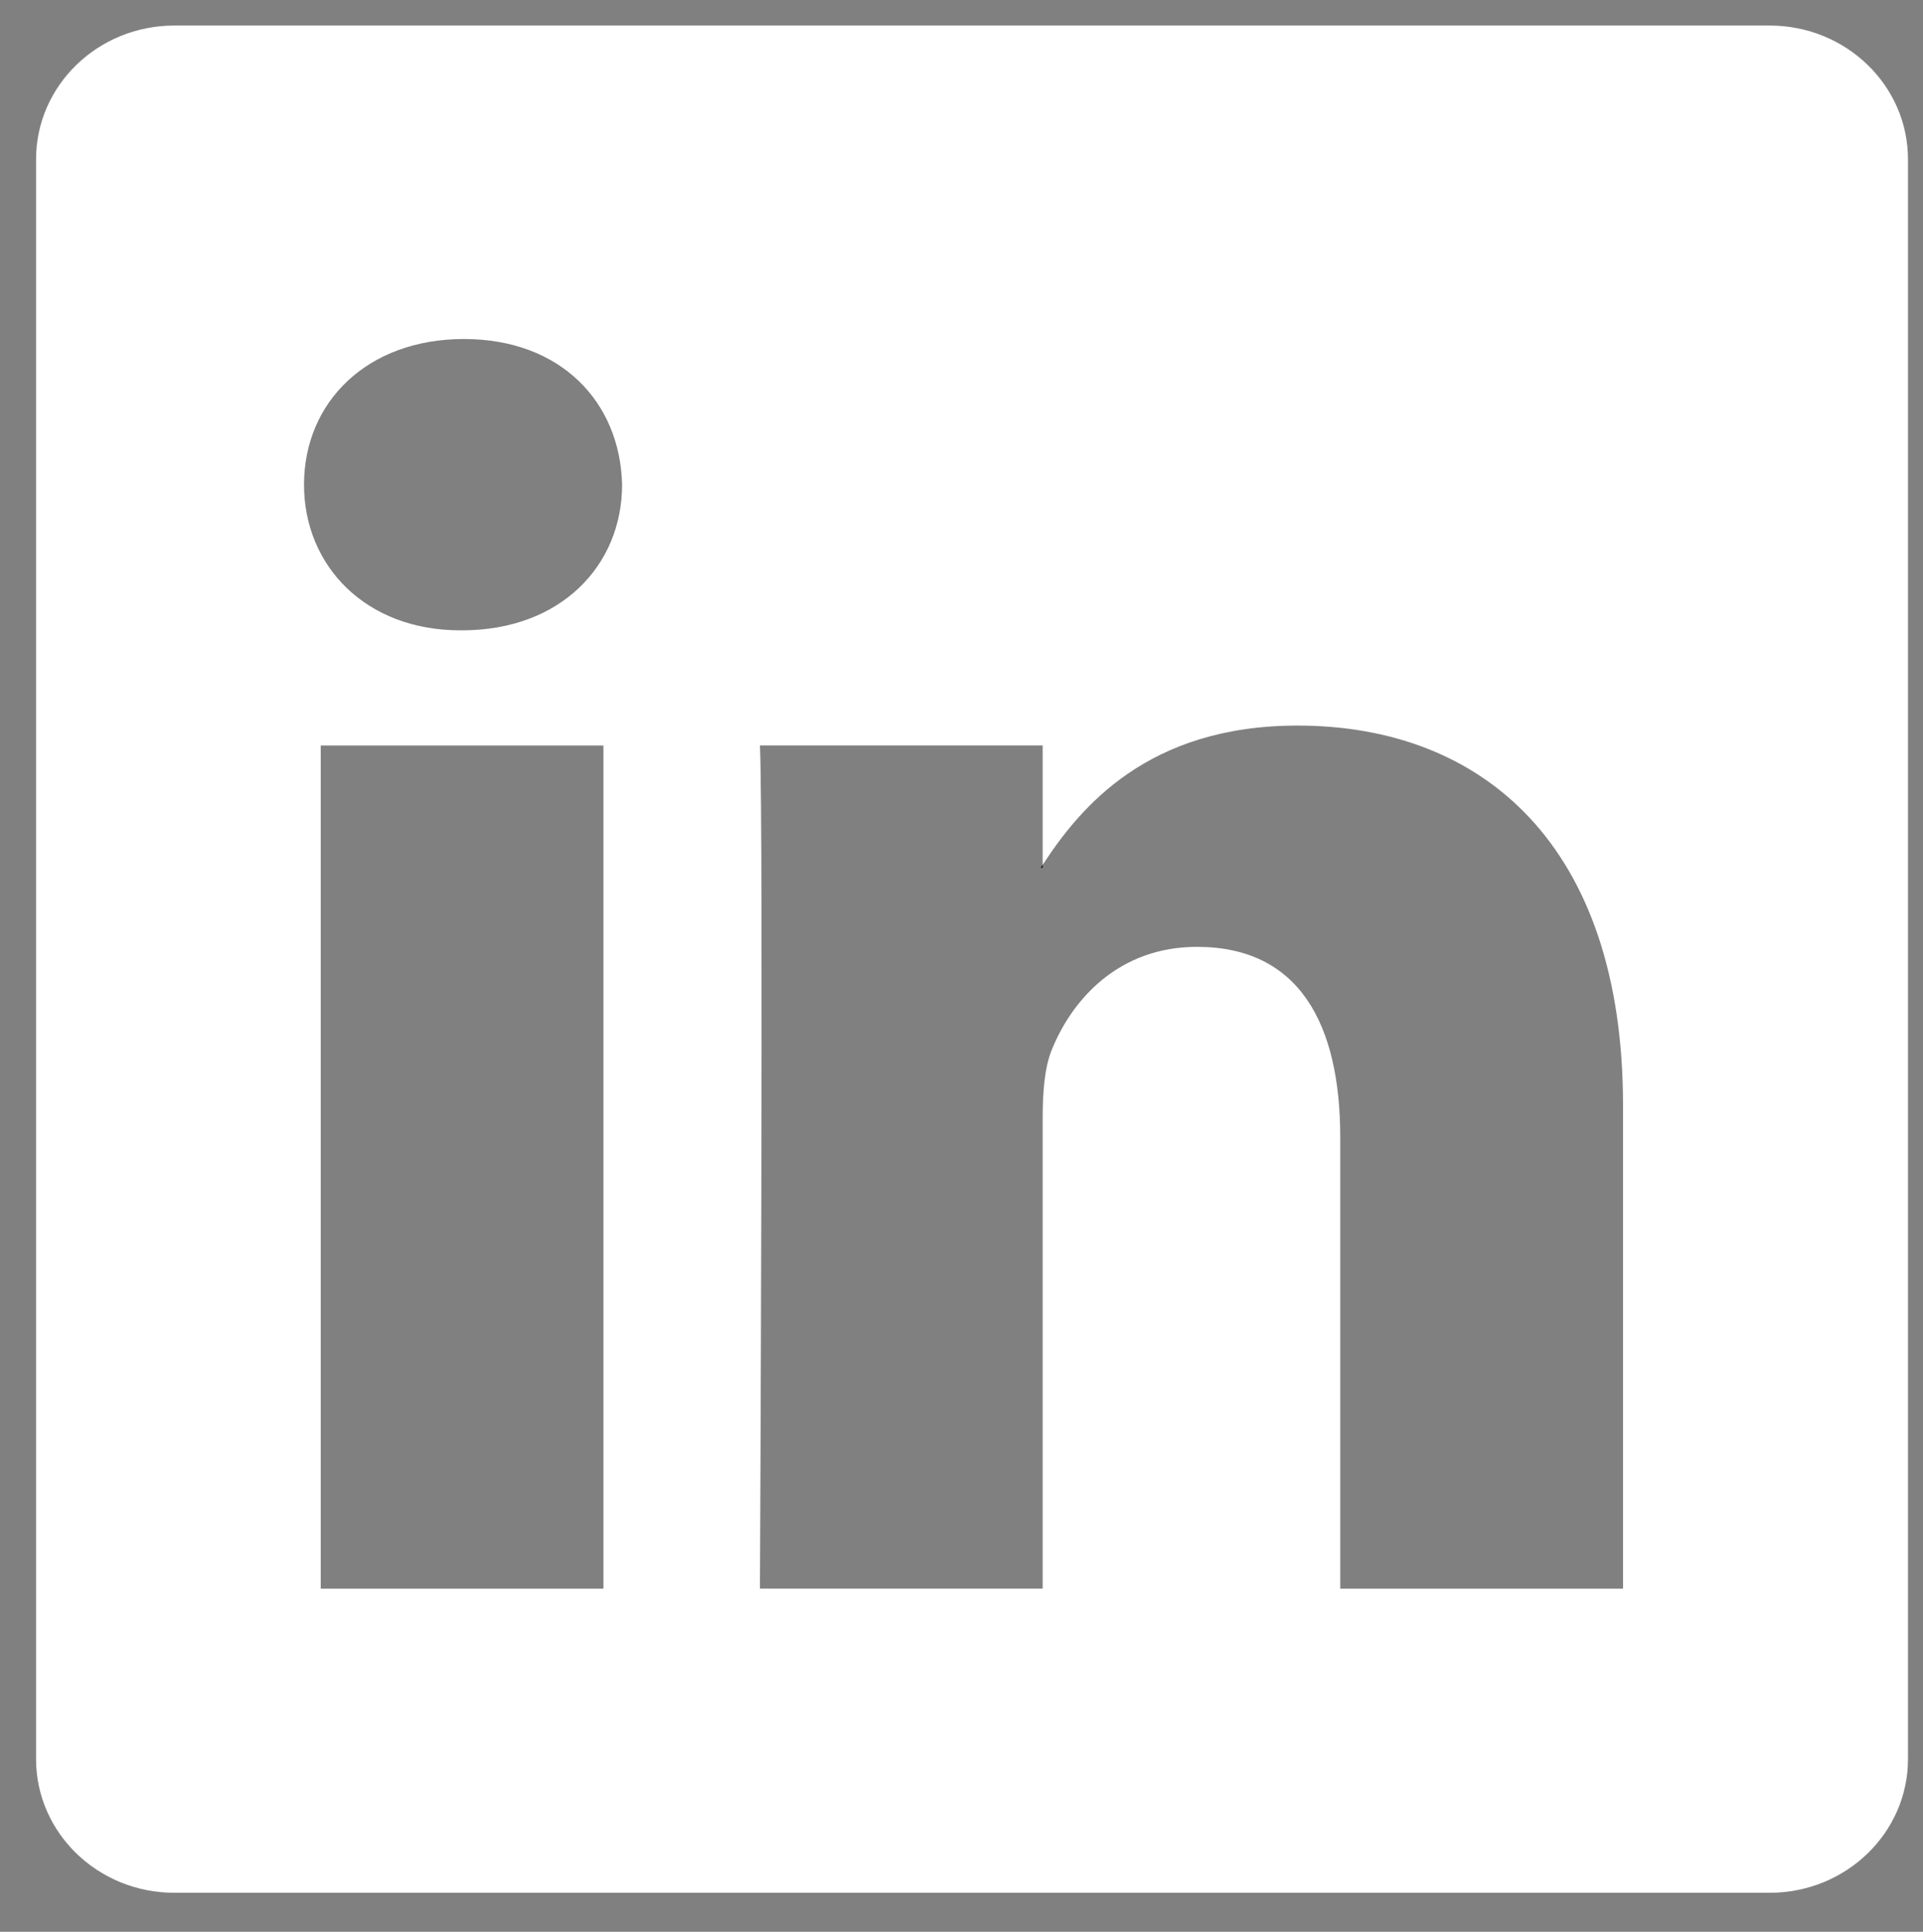
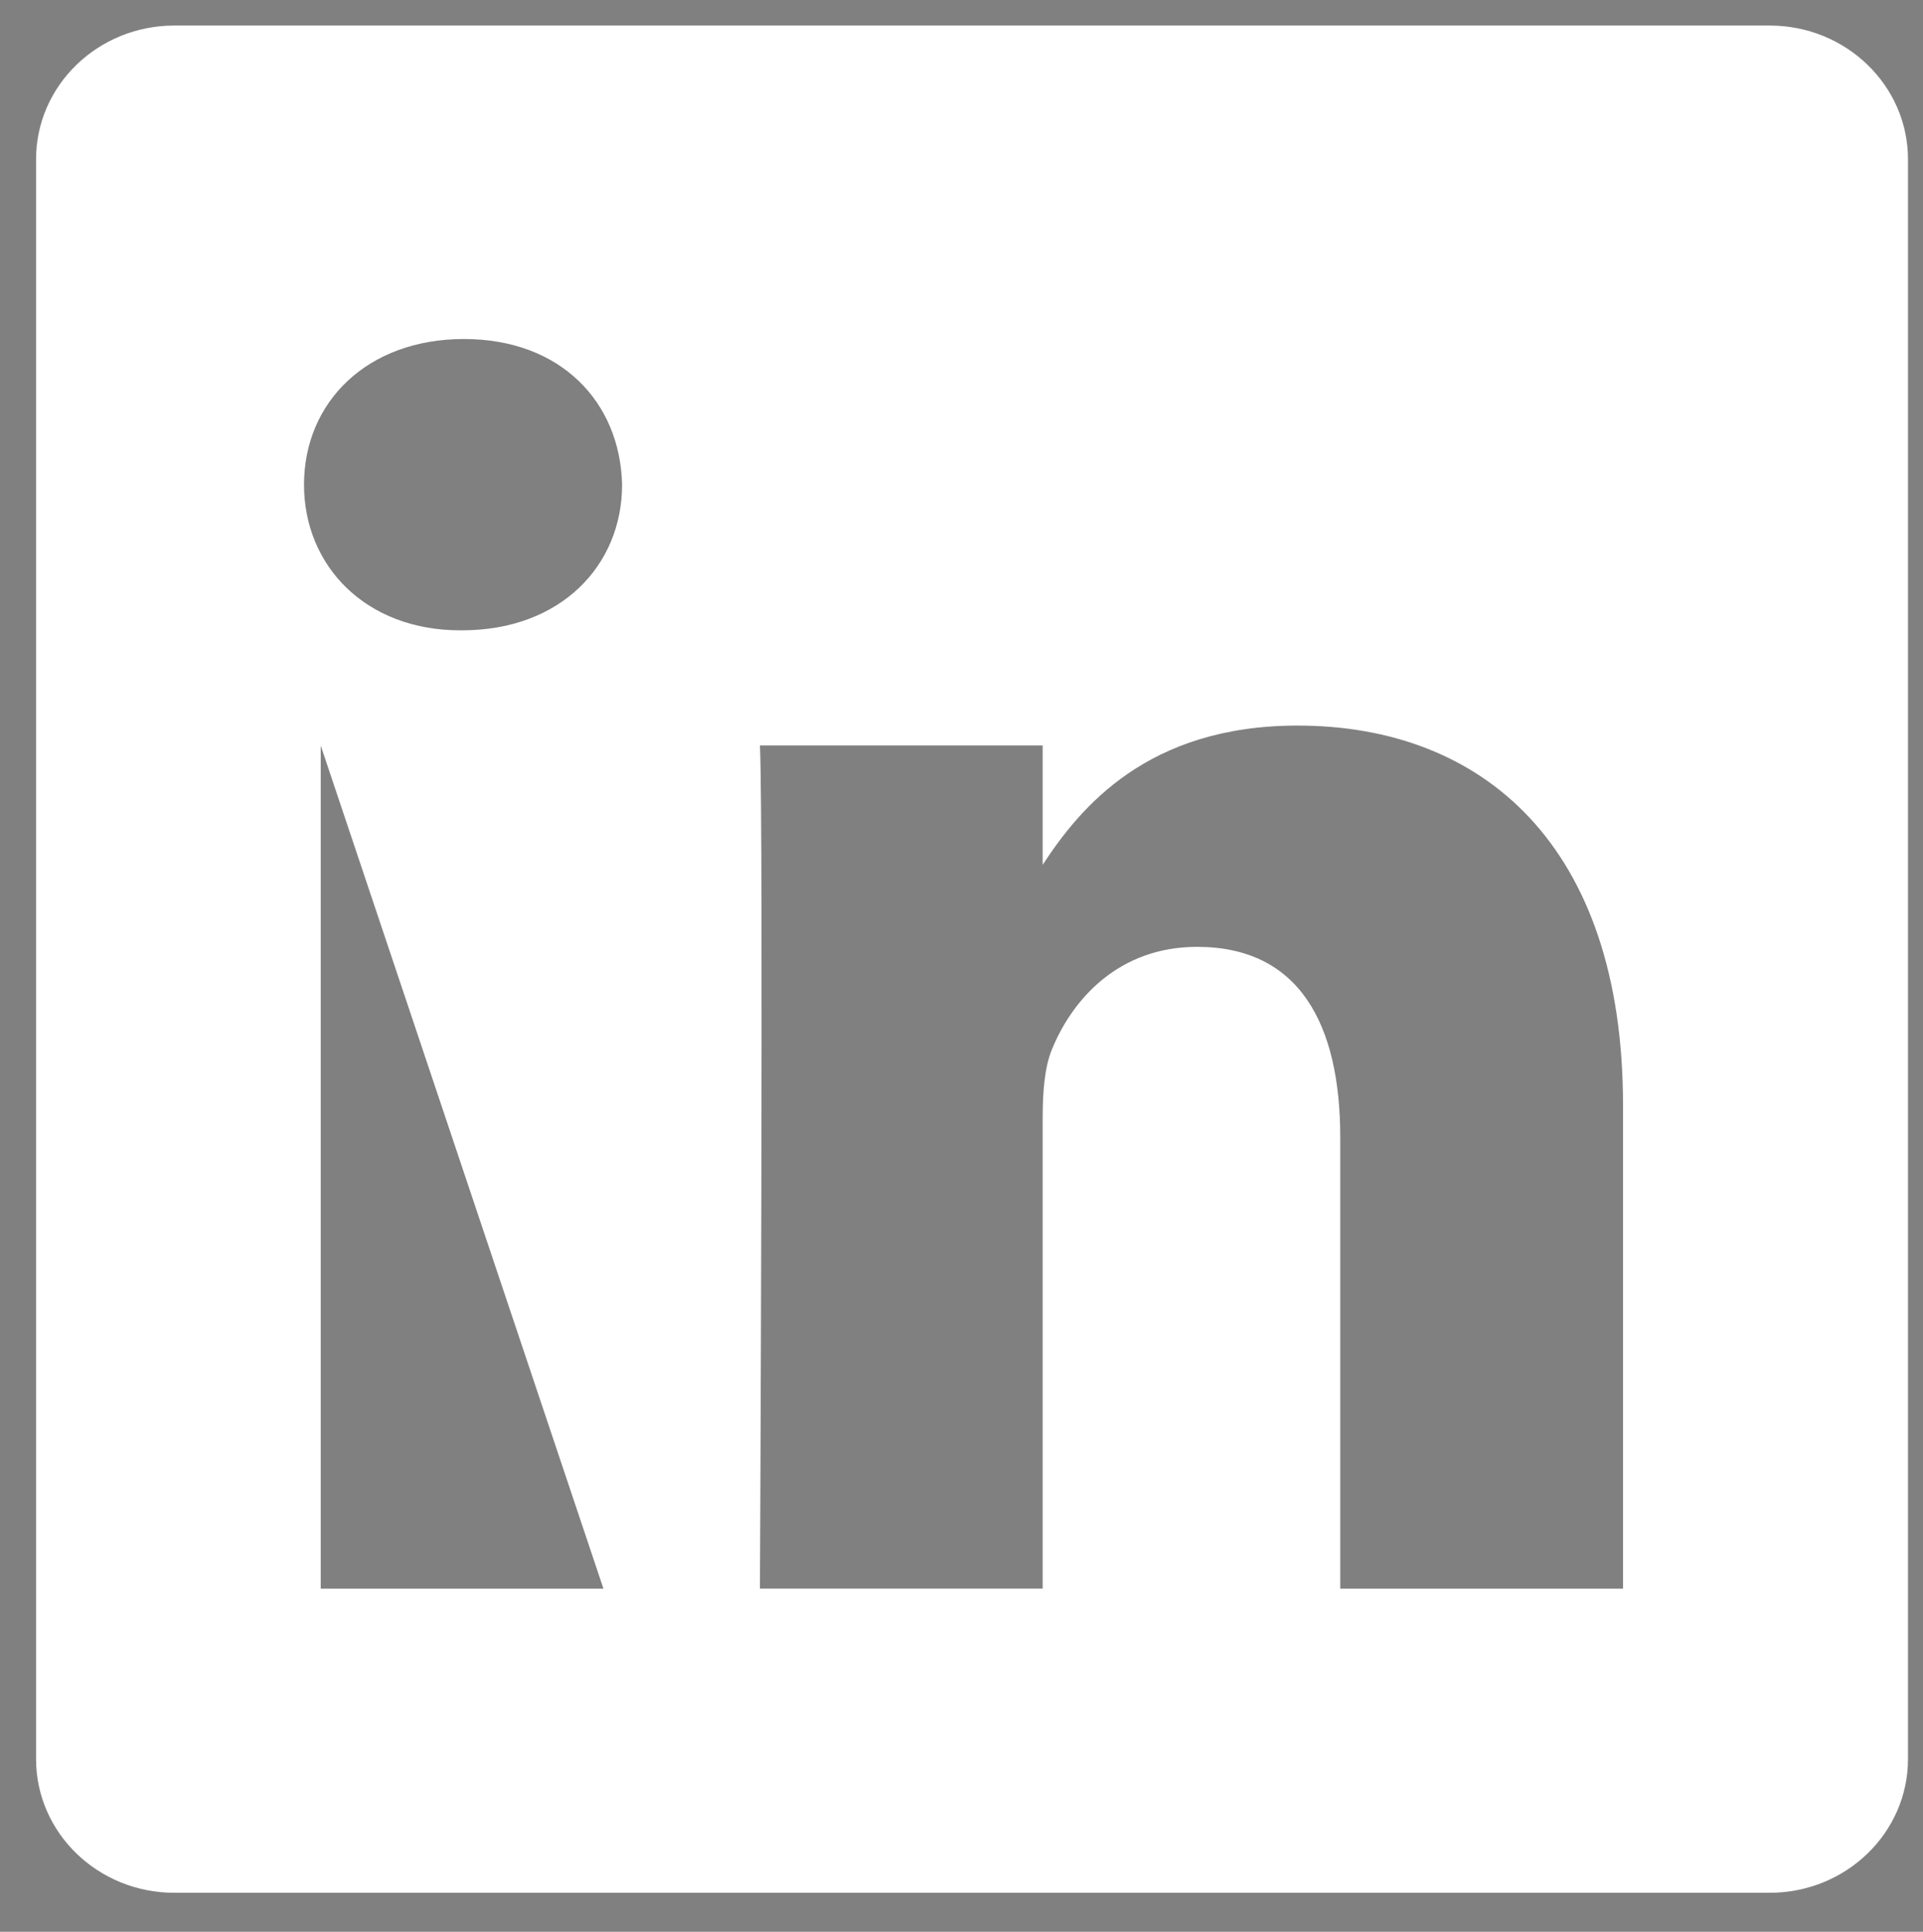
<svg xmlns="http://www.w3.org/2000/svg" xmlns:ns1="http://www.serif.com/" width="100%" height="100%" viewBox="0 0 213 214" version="1.1" xml:space="preserve" style="fill-rule:evenodd;clip-rule:evenodd;stroke-linejoin:round;stroke-miterlimit:2;">
  <rect x="0" y="0" width="213" height="214" fill="#808080" stroke="none" />
  <g id="Artboard1" transform="matrix(0.061,0,0,0.086,0,0)">
-     <rect x="0" y="0" width="3507.87" height="2480.32" style="fill:none;" />
    <g id="linked-in" ns1:id="linked in" transform="matrix(16.504,0,0,11.605,1394.17,800.316)">
      <g transform="matrix(4.167,0,0,4.167,-95.067,-85.576)">
-         <path d="M30.071,27.101L30.071,27.024C30.055,27.05 30.038,27.076 30.021,27.101L30.071,27.101Z" style="fill-rule:nonzero;" />
-       </g>
+         </g>
      <g transform="matrix(4.167,0,0,4.167,-95.067,-85.576)">
-         <path d="M49.265,4.667L7.145,4.667C5.129,4.667 3.494,6.263 3.494,8.23L3.494,50.843C3.494,52.809 5.129,54.405 7.145,54.405L49.265,54.405C51.284,54.405 52.919,52.808 52.919,50.843L52.919,8.23C52.919,6.262 51.283,4.667 49.265,4.667ZM18.475,46.304L11.01,46.304L11.01,23.845L18.475,23.845L18.475,46.304ZM14.743,20.777L14.693,20.777C12.189,20.777 10.569,19.052 10.569,16.897C10.569,14.694 12.239,13.017 14.792,13.017C17.346,13.017 18.917,14.694 18.967,16.897C18.967,19.052 17.345,20.777 14.743,20.777ZM45.395,46.304L37.929,46.304L37.929,34.286C37.929,31.268 36.849,29.208 34.148,29.208C32.086,29.208 30.858,30.597 30.317,31.939C30.12,32.418 30.072,33.088 30.072,33.76L30.072,46.303L22.607,46.303C22.607,46.303 22.705,25.949 22.607,23.844L30.072,23.844L30.072,27.023C31.064,25.493 32.838,23.314 36.801,23.314C41.712,23.314 45.395,26.525 45.395,33.424L45.395,46.304Z" style="fill:white;fill-rule:nonzero;" />
+         <path d="M49.265,4.667L7.145,4.667C5.129,4.667 3.494,6.263 3.494,8.23L3.494,50.843C3.494,52.809 5.129,54.405 7.145,54.405L49.265,54.405C51.284,54.405 52.919,52.808 52.919,50.843L52.919,8.23C52.919,6.262 51.283,4.667 49.265,4.667ZM18.475,46.304L11.01,46.304L11.01,23.845L18.475,46.304ZM14.743,20.777L14.693,20.777C12.189,20.777 10.569,19.052 10.569,16.897C10.569,14.694 12.239,13.017 14.792,13.017C17.346,13.017 18.917,14.694 18.967,16.897C18.967,19.052 17.345,20.777 14.743,20.777ZM45.395,46.304L37.929,46.304L37.929,34.286C37.929,31.268 36.849,29.208 34.148,29.208C32.086,29.208 30.858,30.597 30.317,31.939C30.12,32.418 30.072,33.088 30.072,33.76L30.072,46.303L22.607,46.303C22.607,46.303 22.705,25.949 22.607,23.844L30.072,23.844L30.072,27.023C31.064,25.493 32.838,23.314 36.801,23.314C41.712,23.314 45.395,26.525 45.395,33.424L45.395,46.304Z" style="fill:white;fill-rule:nonzero;" />
      </g>
    </g>
  </g>
</svg>